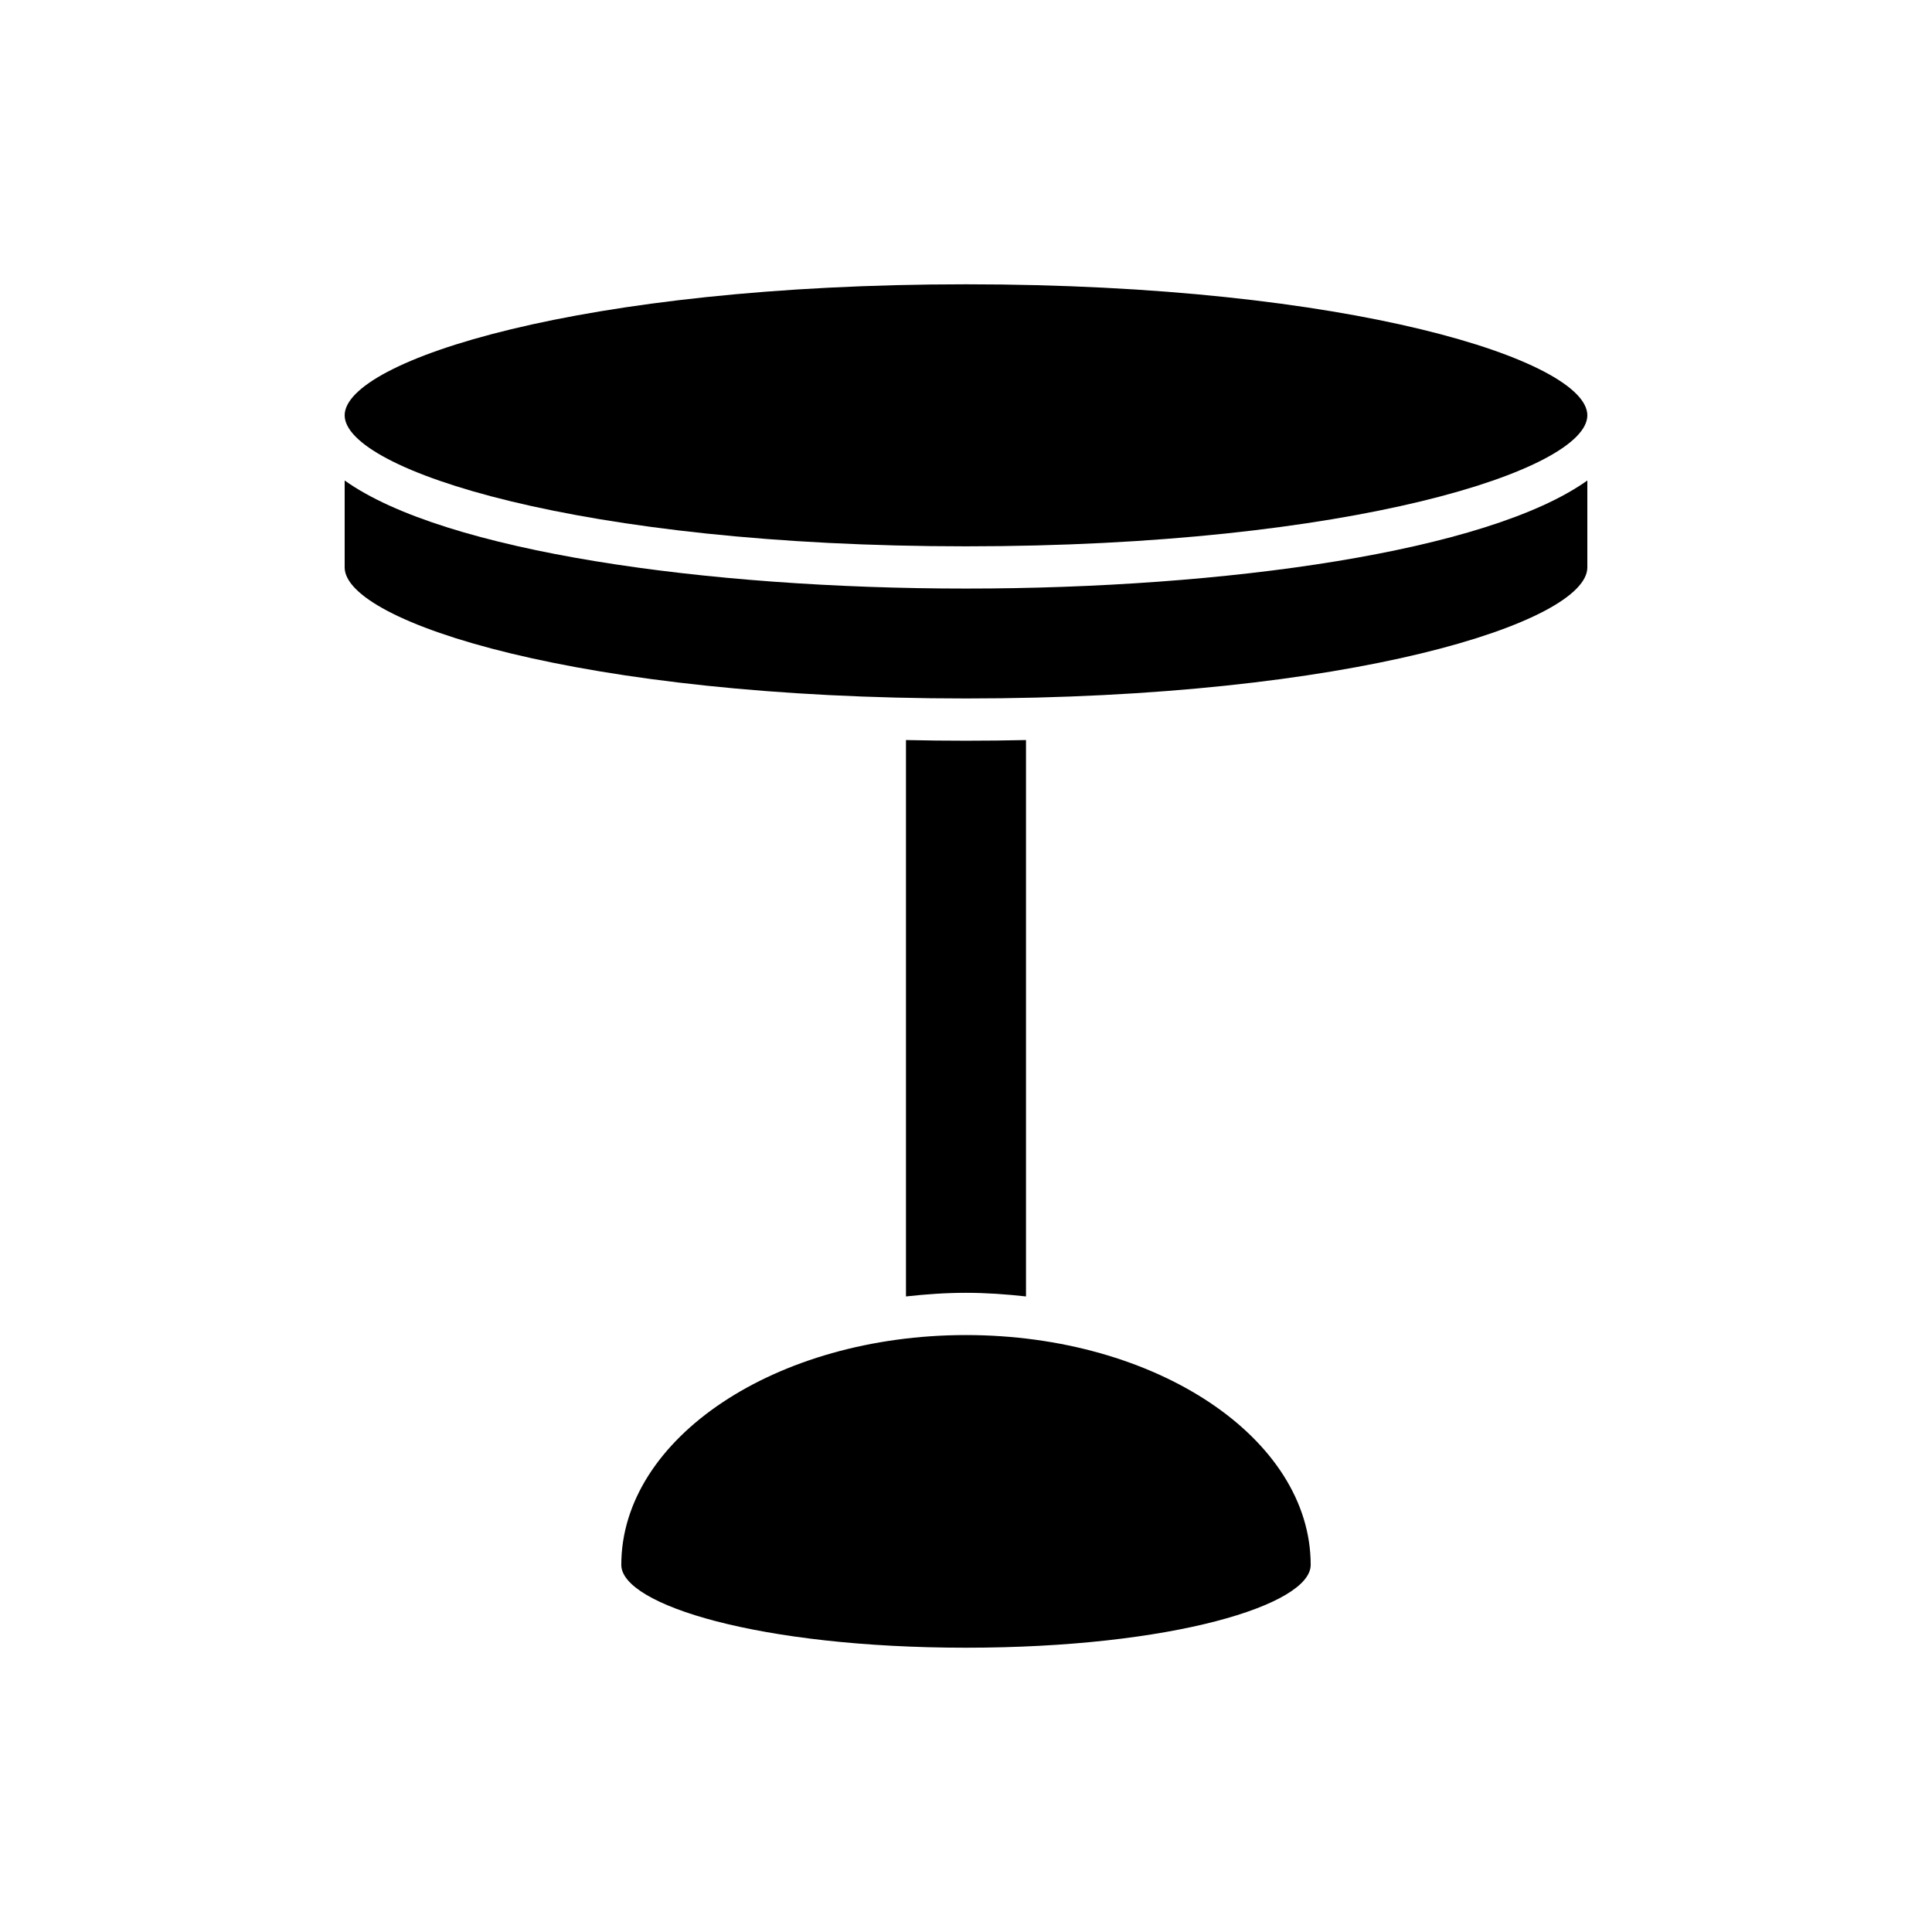
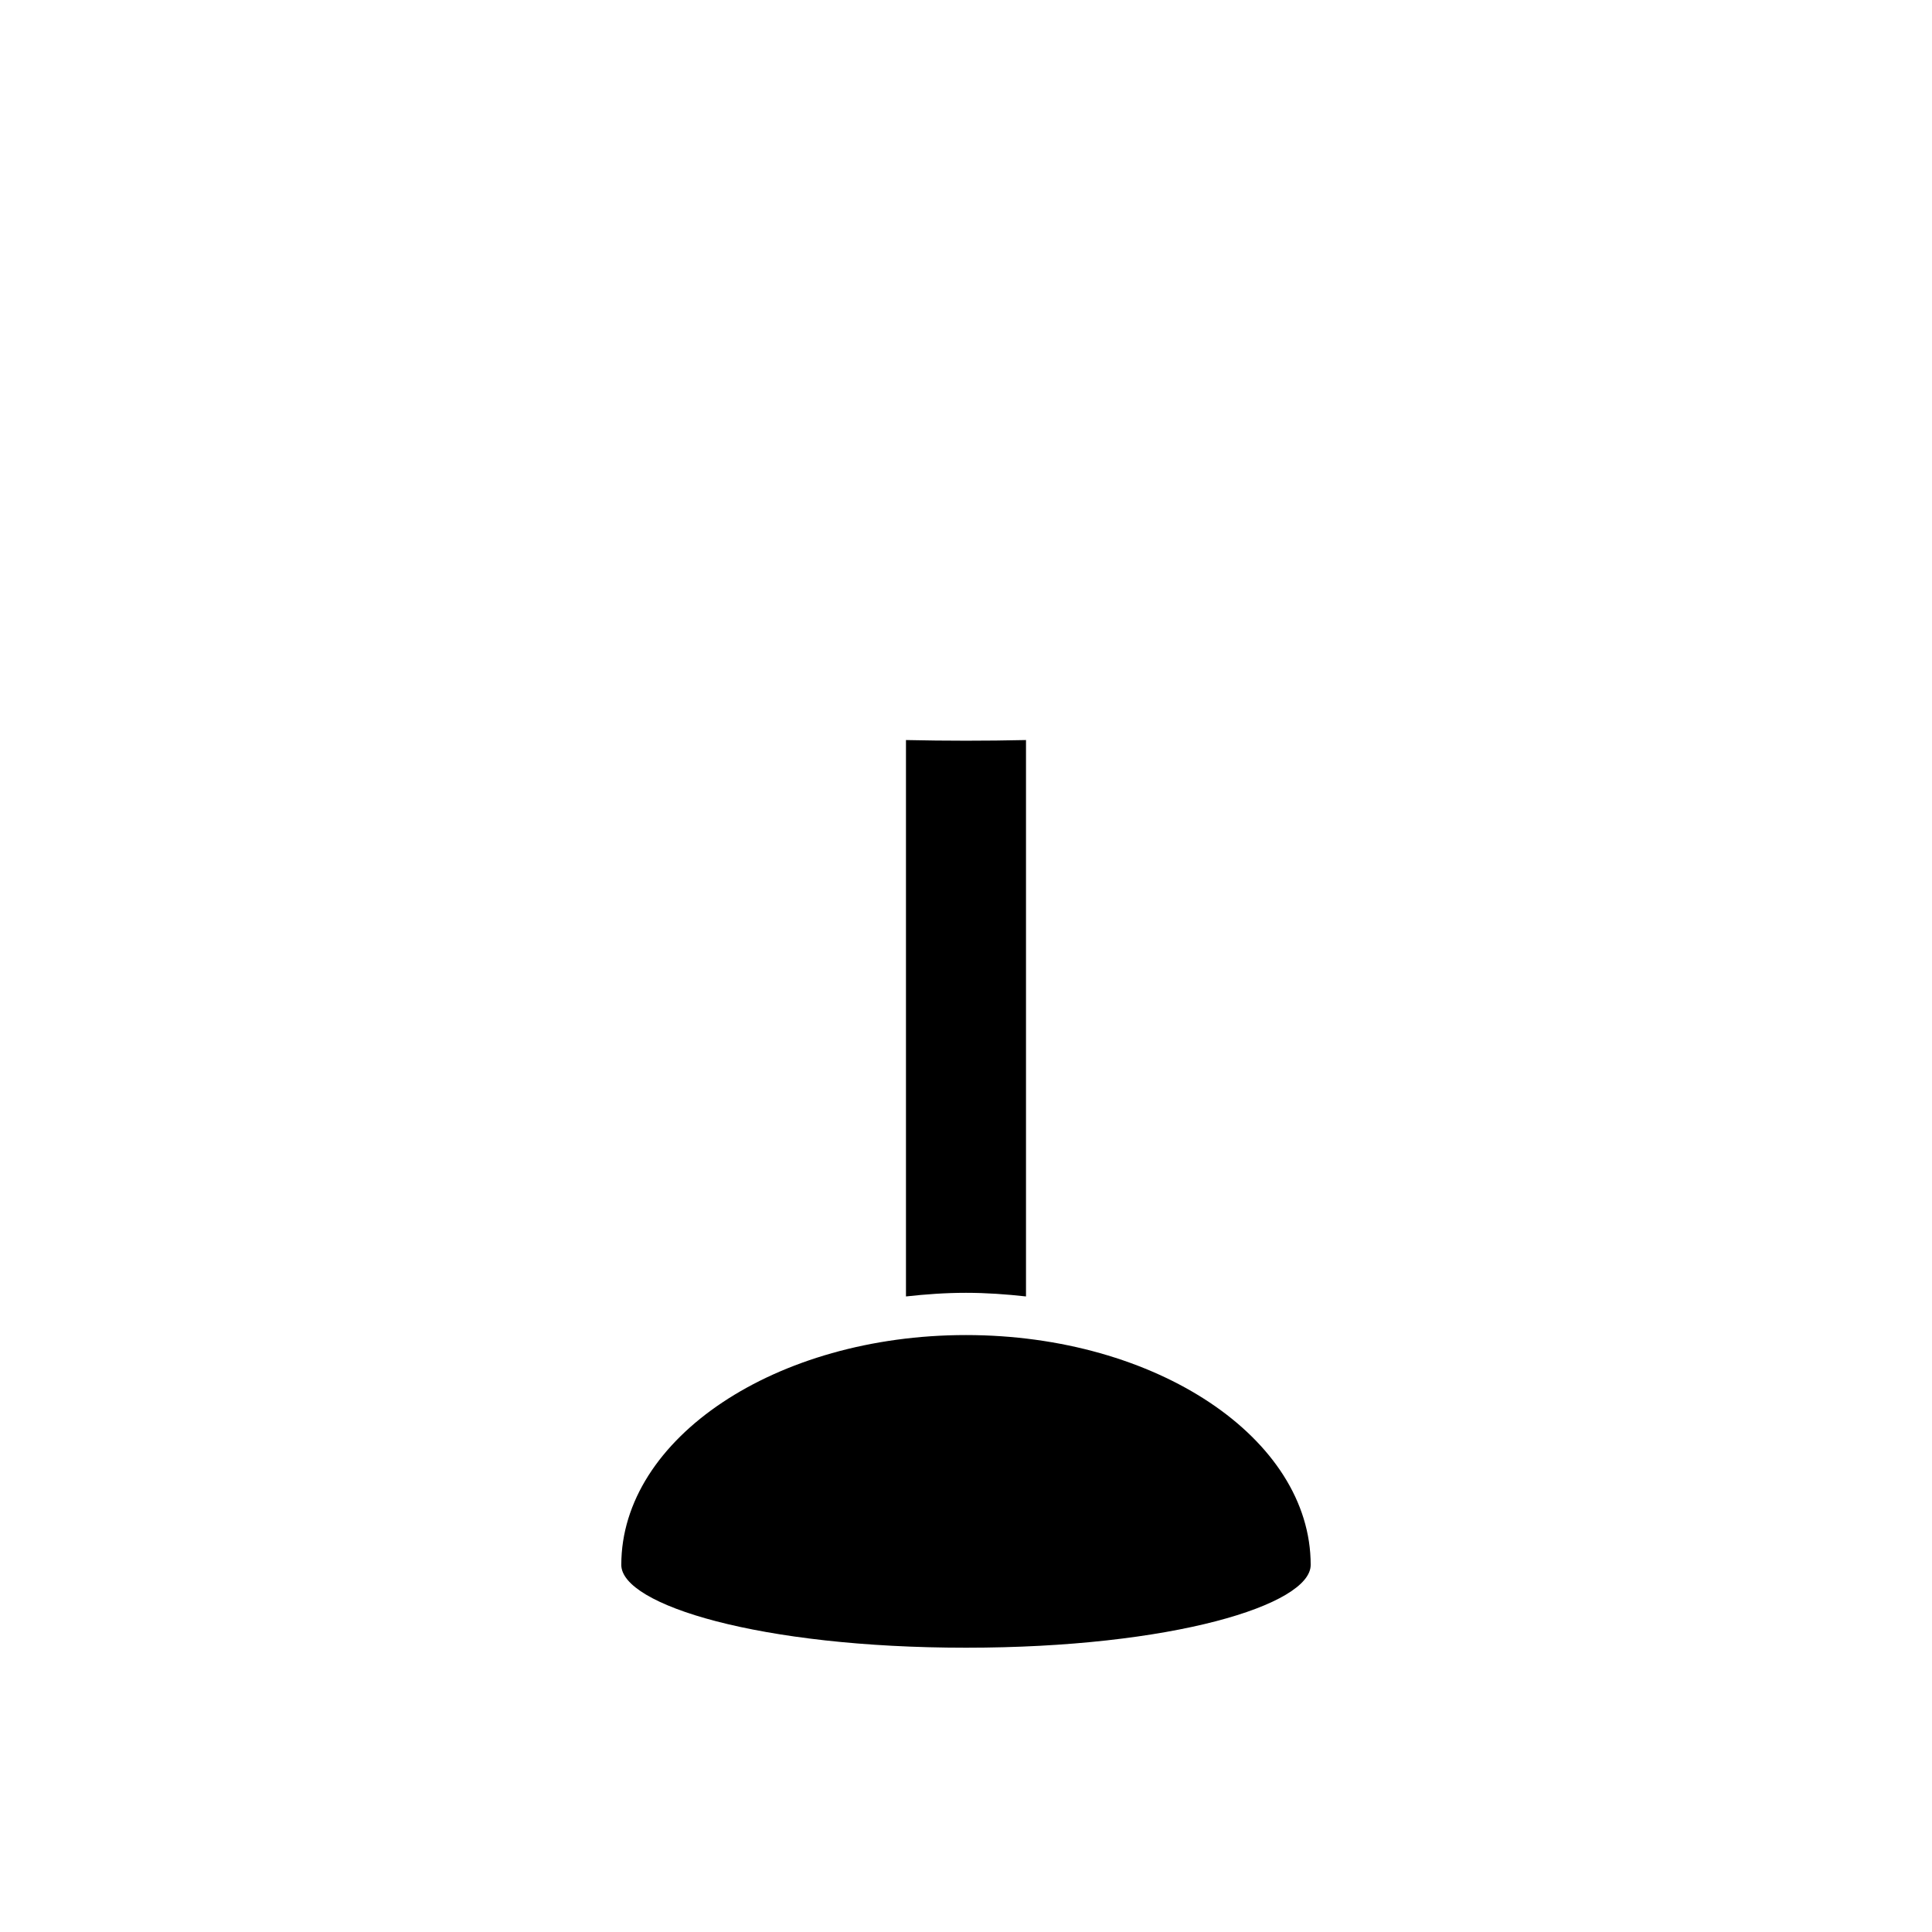
<svg xmlns="http://www.w3.org/2000/svg" fill="#000000" width="800px" height="800px" version="1.1" viewBox="144 144 512 512">
  <g>
    <path d="m308.65 558.71c0 10.602 36.707 21.949 91.348 21.949s91.348-11.348 91.348-21.949c0-33.582-40.977-60.906-91.348-60.906-50.367 0-91.348 27.324-91.348 60.906z" />
    <path d="m415.9 487.57v-147.45c-5.293 0.117-10.598 0.176-15.902 0.176s-10.613-0.059-15.906-0.176v147.45c5.195-0.574 10.48-0.961 15.906-0.961 5.422 0 10.707 0.387 15.902 0.961z" />
-     <path d="m400 288.78c102.02 0 164.66-20.223 164.66-34.719s-62.641-34.719-164.66-34.719c-102.02 0-164.66 20.223-164.66 34.719 0 14.5 62.641 34.719 164.66 34.719z" />
-     <path d="m400 329.1c102.02 0 164.66-20.223 164.66-34.723v-23.039c-26.457 18.859-95.879 28.637-164.66 28.637-68.785 0-138.2-9.777-164.66-28.637v23.039c0 14.5 62.641 34.723 164.66 34.723z" />
  </g>
</svg>